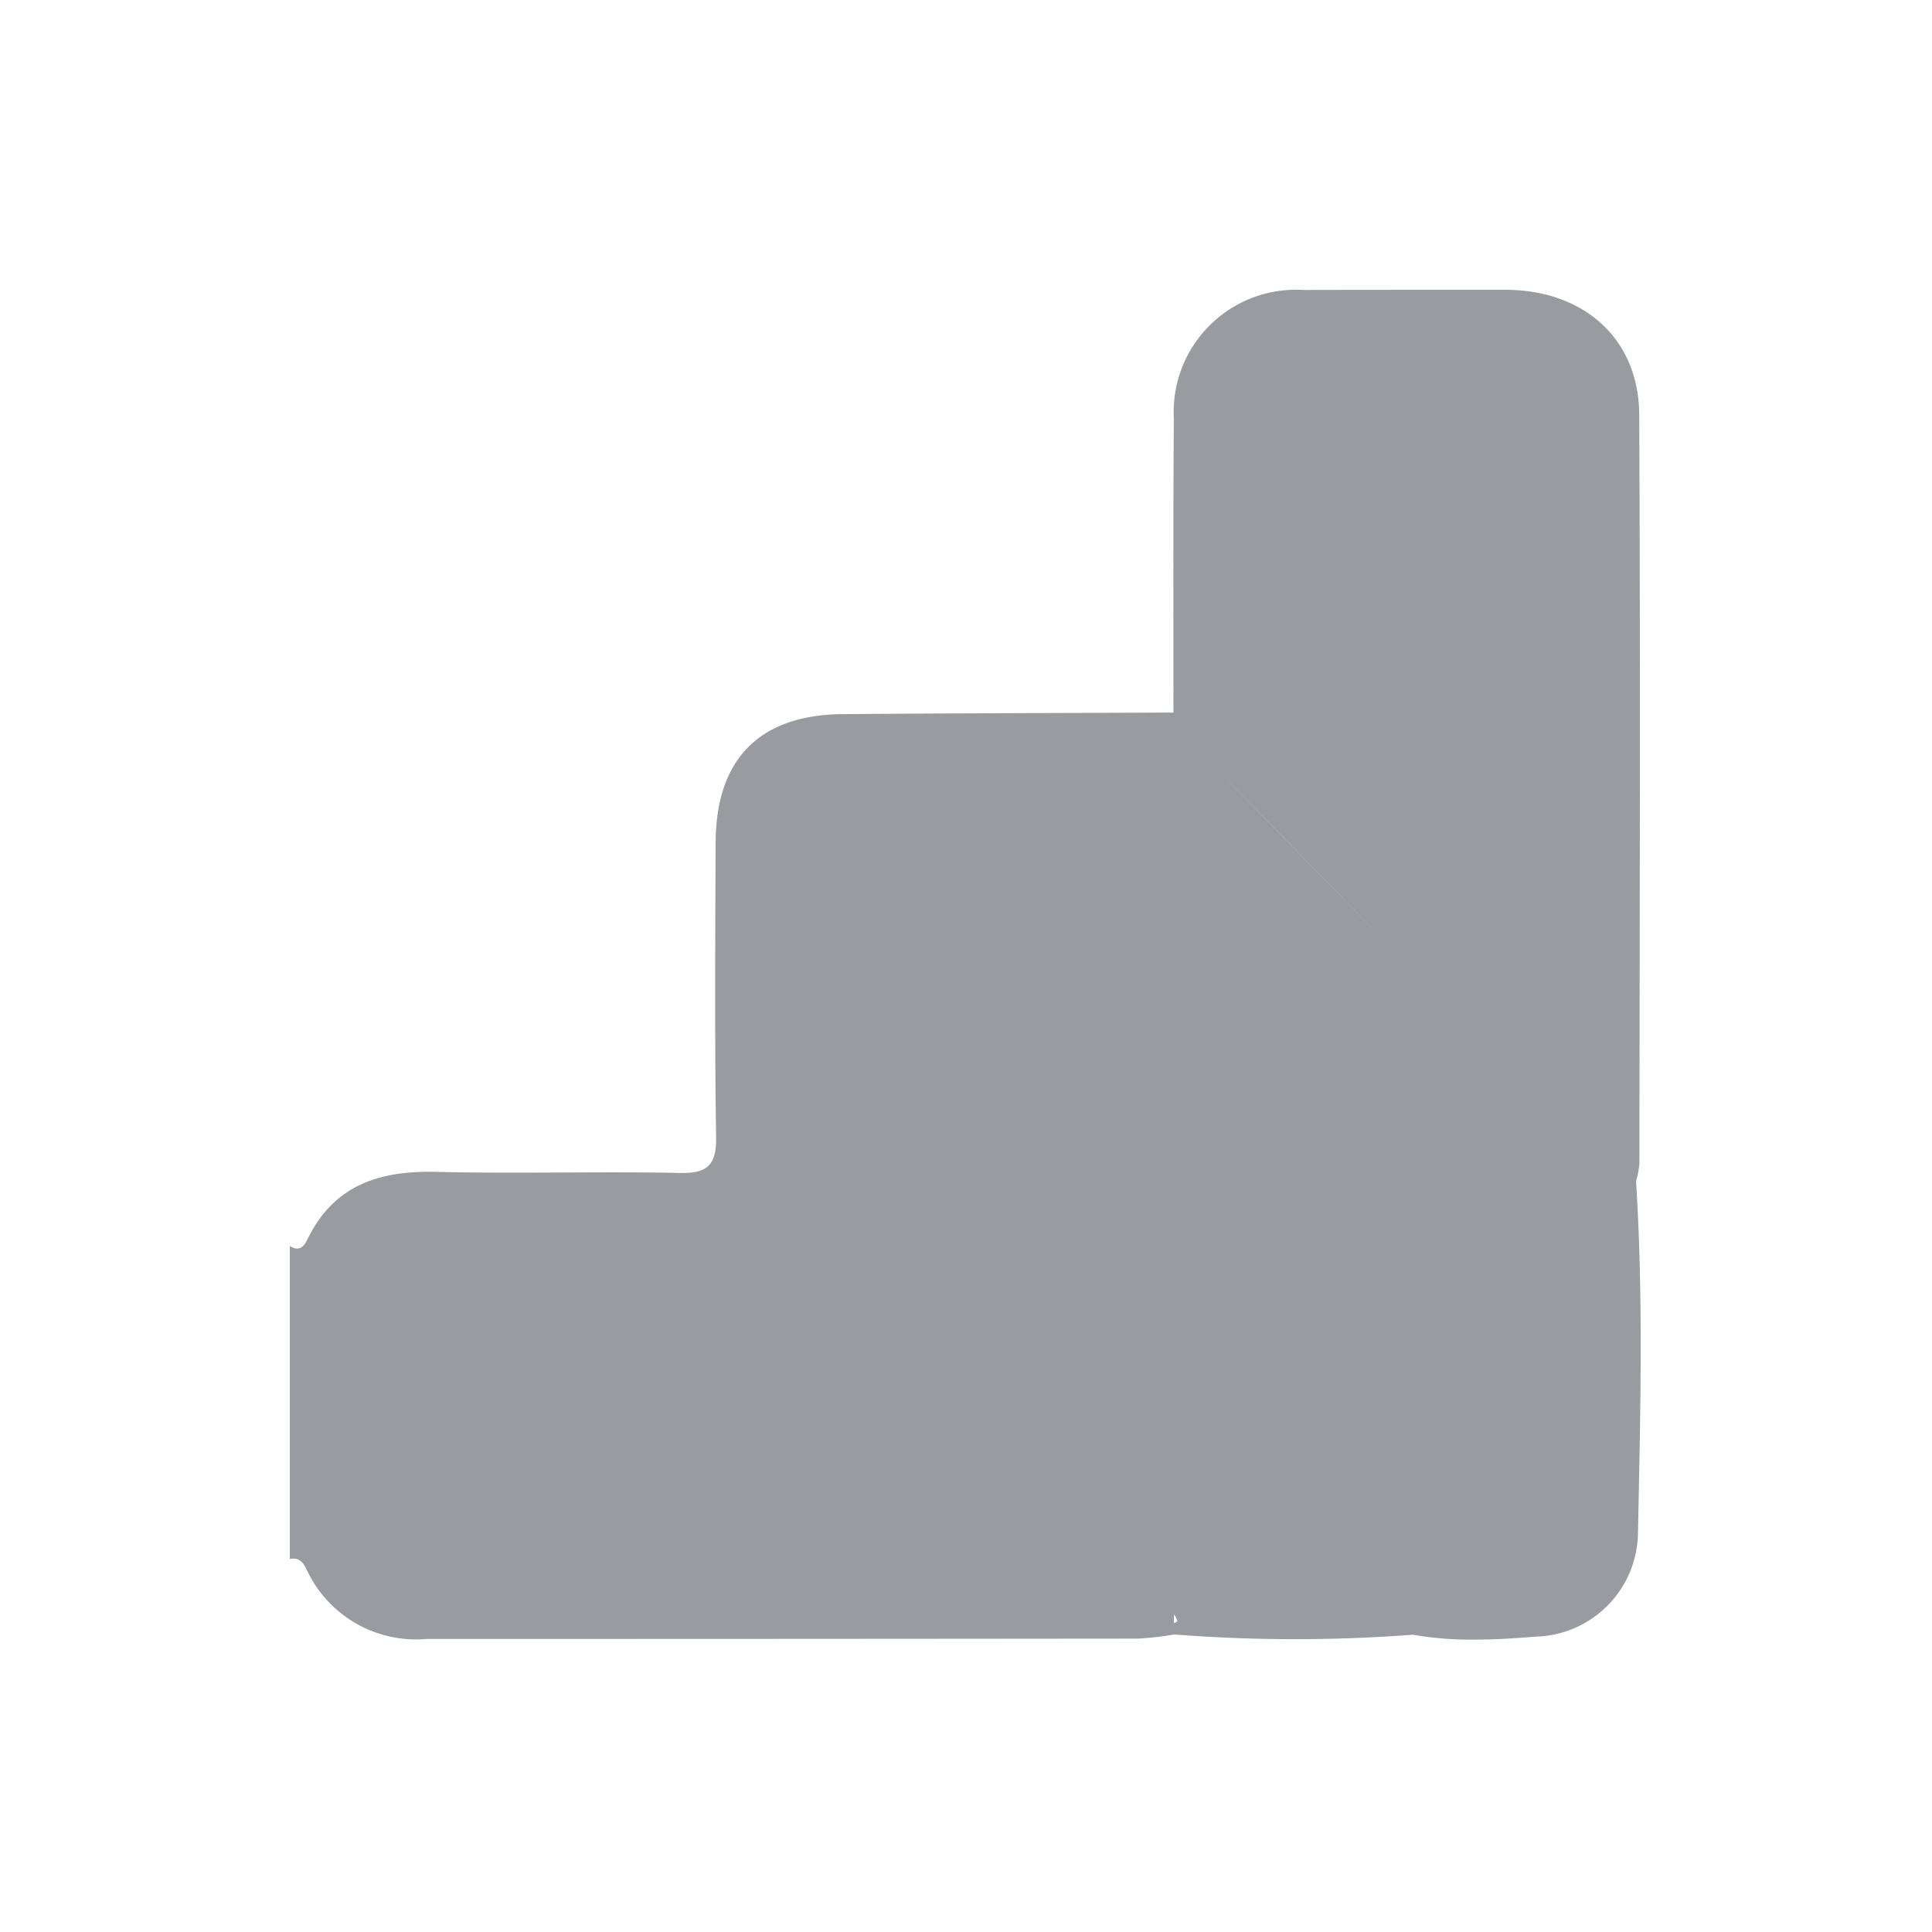
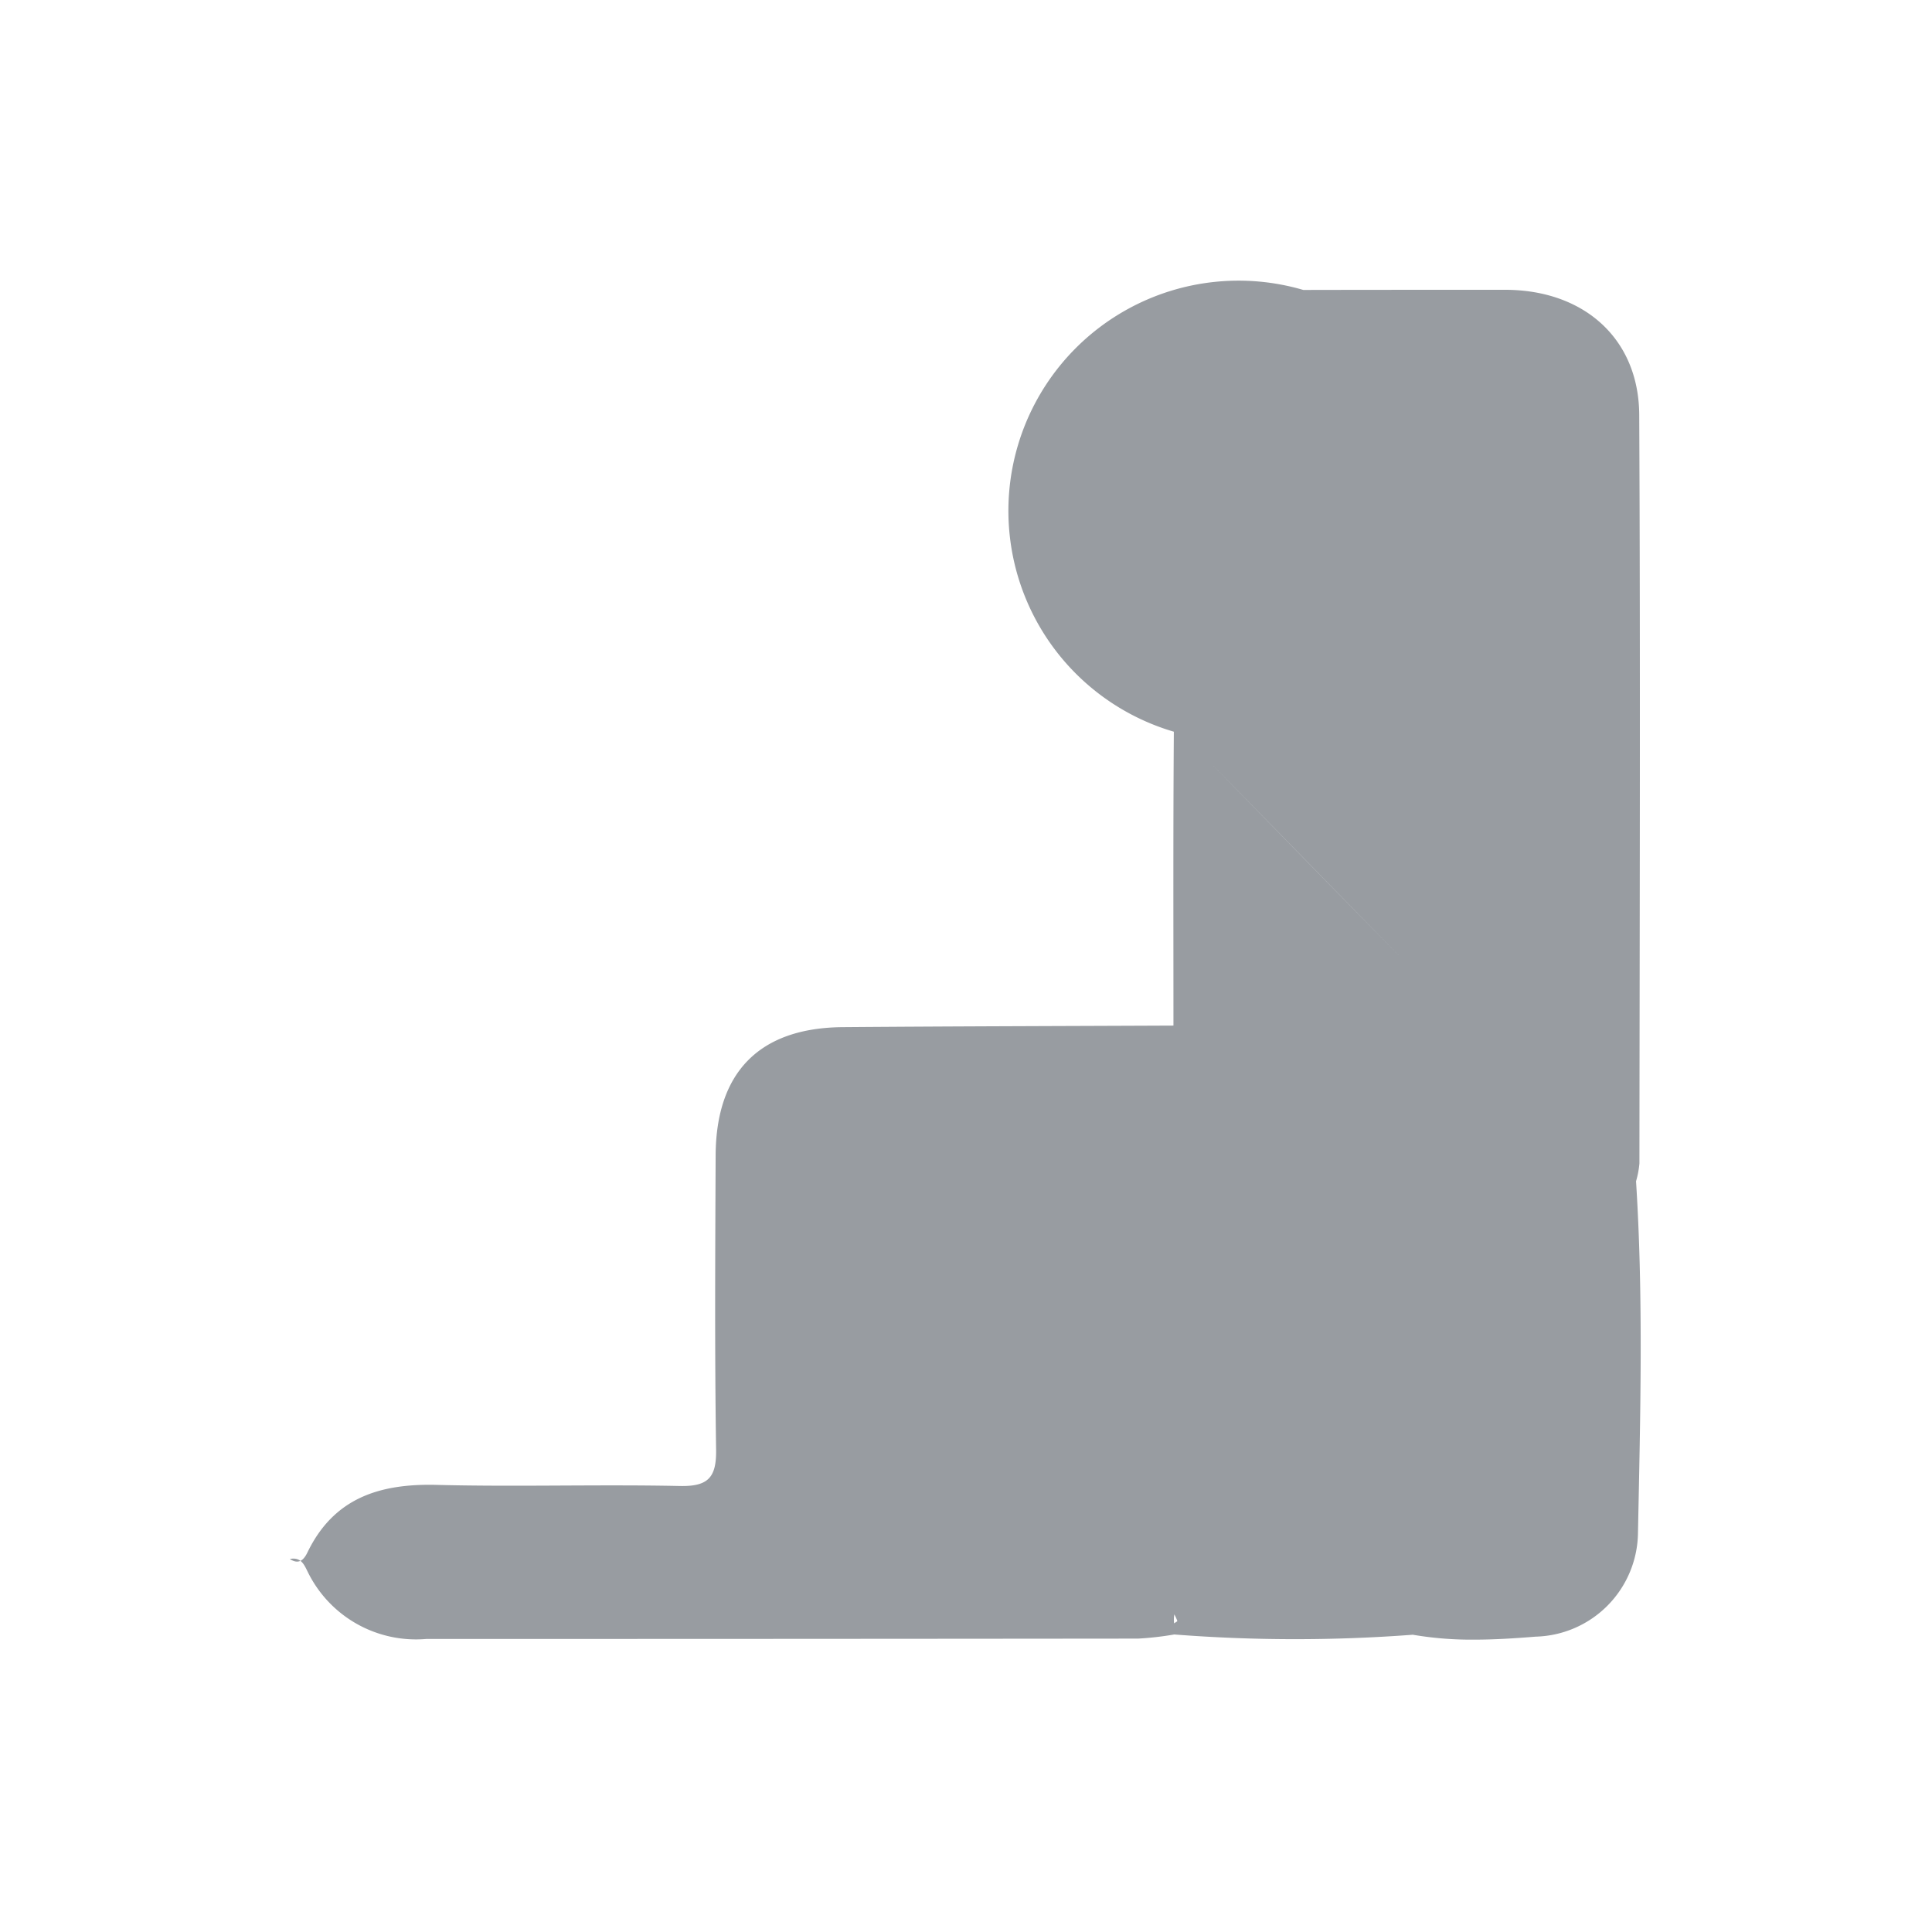
<svg xmlns="http://www.w3.org/2000/svg" width="80" height="80" viewBox="0 0 80 80">
  <defs>
    <style>.a{fill:none;}.b{fill:#989ca1;stroke:rgba(0,0,0,0);}</style>
  </defs>
  <g transform="translate(-192 -6814)">
-     <rect class="a" width="80" height="80" transform="translate(192 6814)" />
-     <path class="b" d="M46.5,55.691h0a64.614,64.614,0,0,1-9.877-.011h0a12.763,12.763,0,0,1-1.5.171q-14.736.015-29.471.015A4.99,4.99,0,0,1,.791,53.184c-.175-.333-.282-.728-.791-.63V39.592c.364.24.574.053.729-.268,1.089-2.258,2.988-2.858,5.343-2.8,1.75.044,3.5.036,5.252.027,1.609-.007,3.219-.015,4.828.019,1.173.024,1.519-.352,1.5-1.511-.061-4.057-.036-8.116-.019-12.173.014-3.462,1.822-5.289,5.265-5.316,4.563-.036,9.127-.045,13.692-.065,0-4.057-.014-8.113.016-12.169A5.066,5.066,0,0,1,41.967.006C44.755,0,47.545,0,50.334,0c3.258.007,5.527,2.026,5.543,5.18.05,10.331.017,20.663.008,30.994a3.867,3.867,0,0,1-.14.74c.308,4.849.177,9.705.08,14.556a4.35,4.35,0,0,1-4.236,4.3c-.846.069-1.7.124-2.551.124A14.417,14.417,0,0,1,46.5,55.691Zm-9.88-.255q0-.1,0-.2Zm.006-.589a1.294,1.294,0,0,0-.009.373h0c.046-.035.139-.082.133-.1a1.661,1.661,0,0,0-.124-.271q0-17.918,0-35.838a1.824,1.824,0,0,1,1.049.2,1.83,1.83,0,0,0-1.049-.2Q36.63,36.927,36.63,54.846Zm9.882-12.962q0-5.369-.016-10.738Q46.515,36.515,46.512,41.884Zm-8.49-22.41q4.049,4.155,8.111,8.3a31.428,31.428,0,0,1,.363,3.373,31.386,31.386,0,0,0-.363-3.373h0q-4.057-4.149-8.111-8.3Zm-.049-.048-.005,0Zm-.017-.015,0,0Zm-.05-.044h0Zm-.017-.014-.006,0Zm-.017-.014-.008-.006Zm-.017-.014-.007-.005Zm-.017-.013-.008-.006Zm-.017-.013-.012-.009Zm-.017-.012-.012-.009Zm-.017-.012-.014-.009Zm-.017-.012-.014-.009Zm-.018-.012-.034-.021Zm-.035-.022-.015-.009Zm-.018-.011-.015-.009Z" transform="translate(204 6826)" />
+     <path class="b" d="M46.5,55.691h0a64.614,64.614,0,0,1-9.877-.011h0a12.763,12.763,0,0,1-1.5.171q-14.736.015-29.471.015A4.99,4.99,0,0,1,.791,53.184c-.175-.333-.282-.728-.791-.63c.364.24.574.053.729-.268,1.089-2.258,2.988-2.858,5.343-2.8,1.75.044,3.5.036,5.252.027,1.609-.007,3.219-.015,4.828.019,1.173.024,1.519-.352,1.5-1.511-.061-4.057-.036-8.116-.019-12.173.014-3.462,1.822-5.289,5.265-5.316,4.563-.036,9.127-.045,13.692-.065,0-4.057-.014-8.113.016-12.169A5.066,5.066,0,0,1,41.967.006C44.755,0,47.545,0,50.334,0c3.258.007,5.527,2.026,5.543,5.18.05,10.331.017,20.663.008,30.994a3.867,3.867,0,0,1-.14.74c.308,4.849.177,9.705.08,14.556a4.35,4.35,0,0,1-4.236,4.3c-.846.069-1.7.124-2.551.124A14.417,14.417,0,0,1,46.5,55.691Zm-9.88-.255q0-.1,0-.2Zm.006-.589a1.294,1.294,0,0,0-.009.373h0c.046-.035.139-.082.133-.1a1.661,1.661,0,0,0-.124-.271q0-17.918,0-35.838a1.824,1.824,0,0,1,1.049.2,1.83,1.83,0,0,0-1.049-.2Q36.63,36.927,36.63,54.846Zm9.882-12.962q0-5.369-.016-10.738Q46.515,36.515,46.512,41.884Zm-8.49-22.41q4.049,4.155,8.111,8.3a31.428,31.428,0,0,1,.363,3.373,31.386,31.386,0,0,0-.363-3.373h0q-4.057-4.149-8.111-8.3Zm-.049-.048-.005,0Zm-.017-.015,0,0Zm-.05-.044h0Zm-.017-.014-.006,0Zm-.017-.014-.008-.006Zm-.017-.014-.007-.005Zm-.017-.013-.008-.006Zm-.017-.013-.012-.009Zm-.017-.012-.012-.009Zm-.017-.012-.014-.009Zm-.017-.012-.014-.009Zm-.018-.012-.034-.021Zm-.035-.022-.015-.009Zm-.018-.011-.015-.009Z" transform="translate(204 6826)" />
  </g>
</svg>